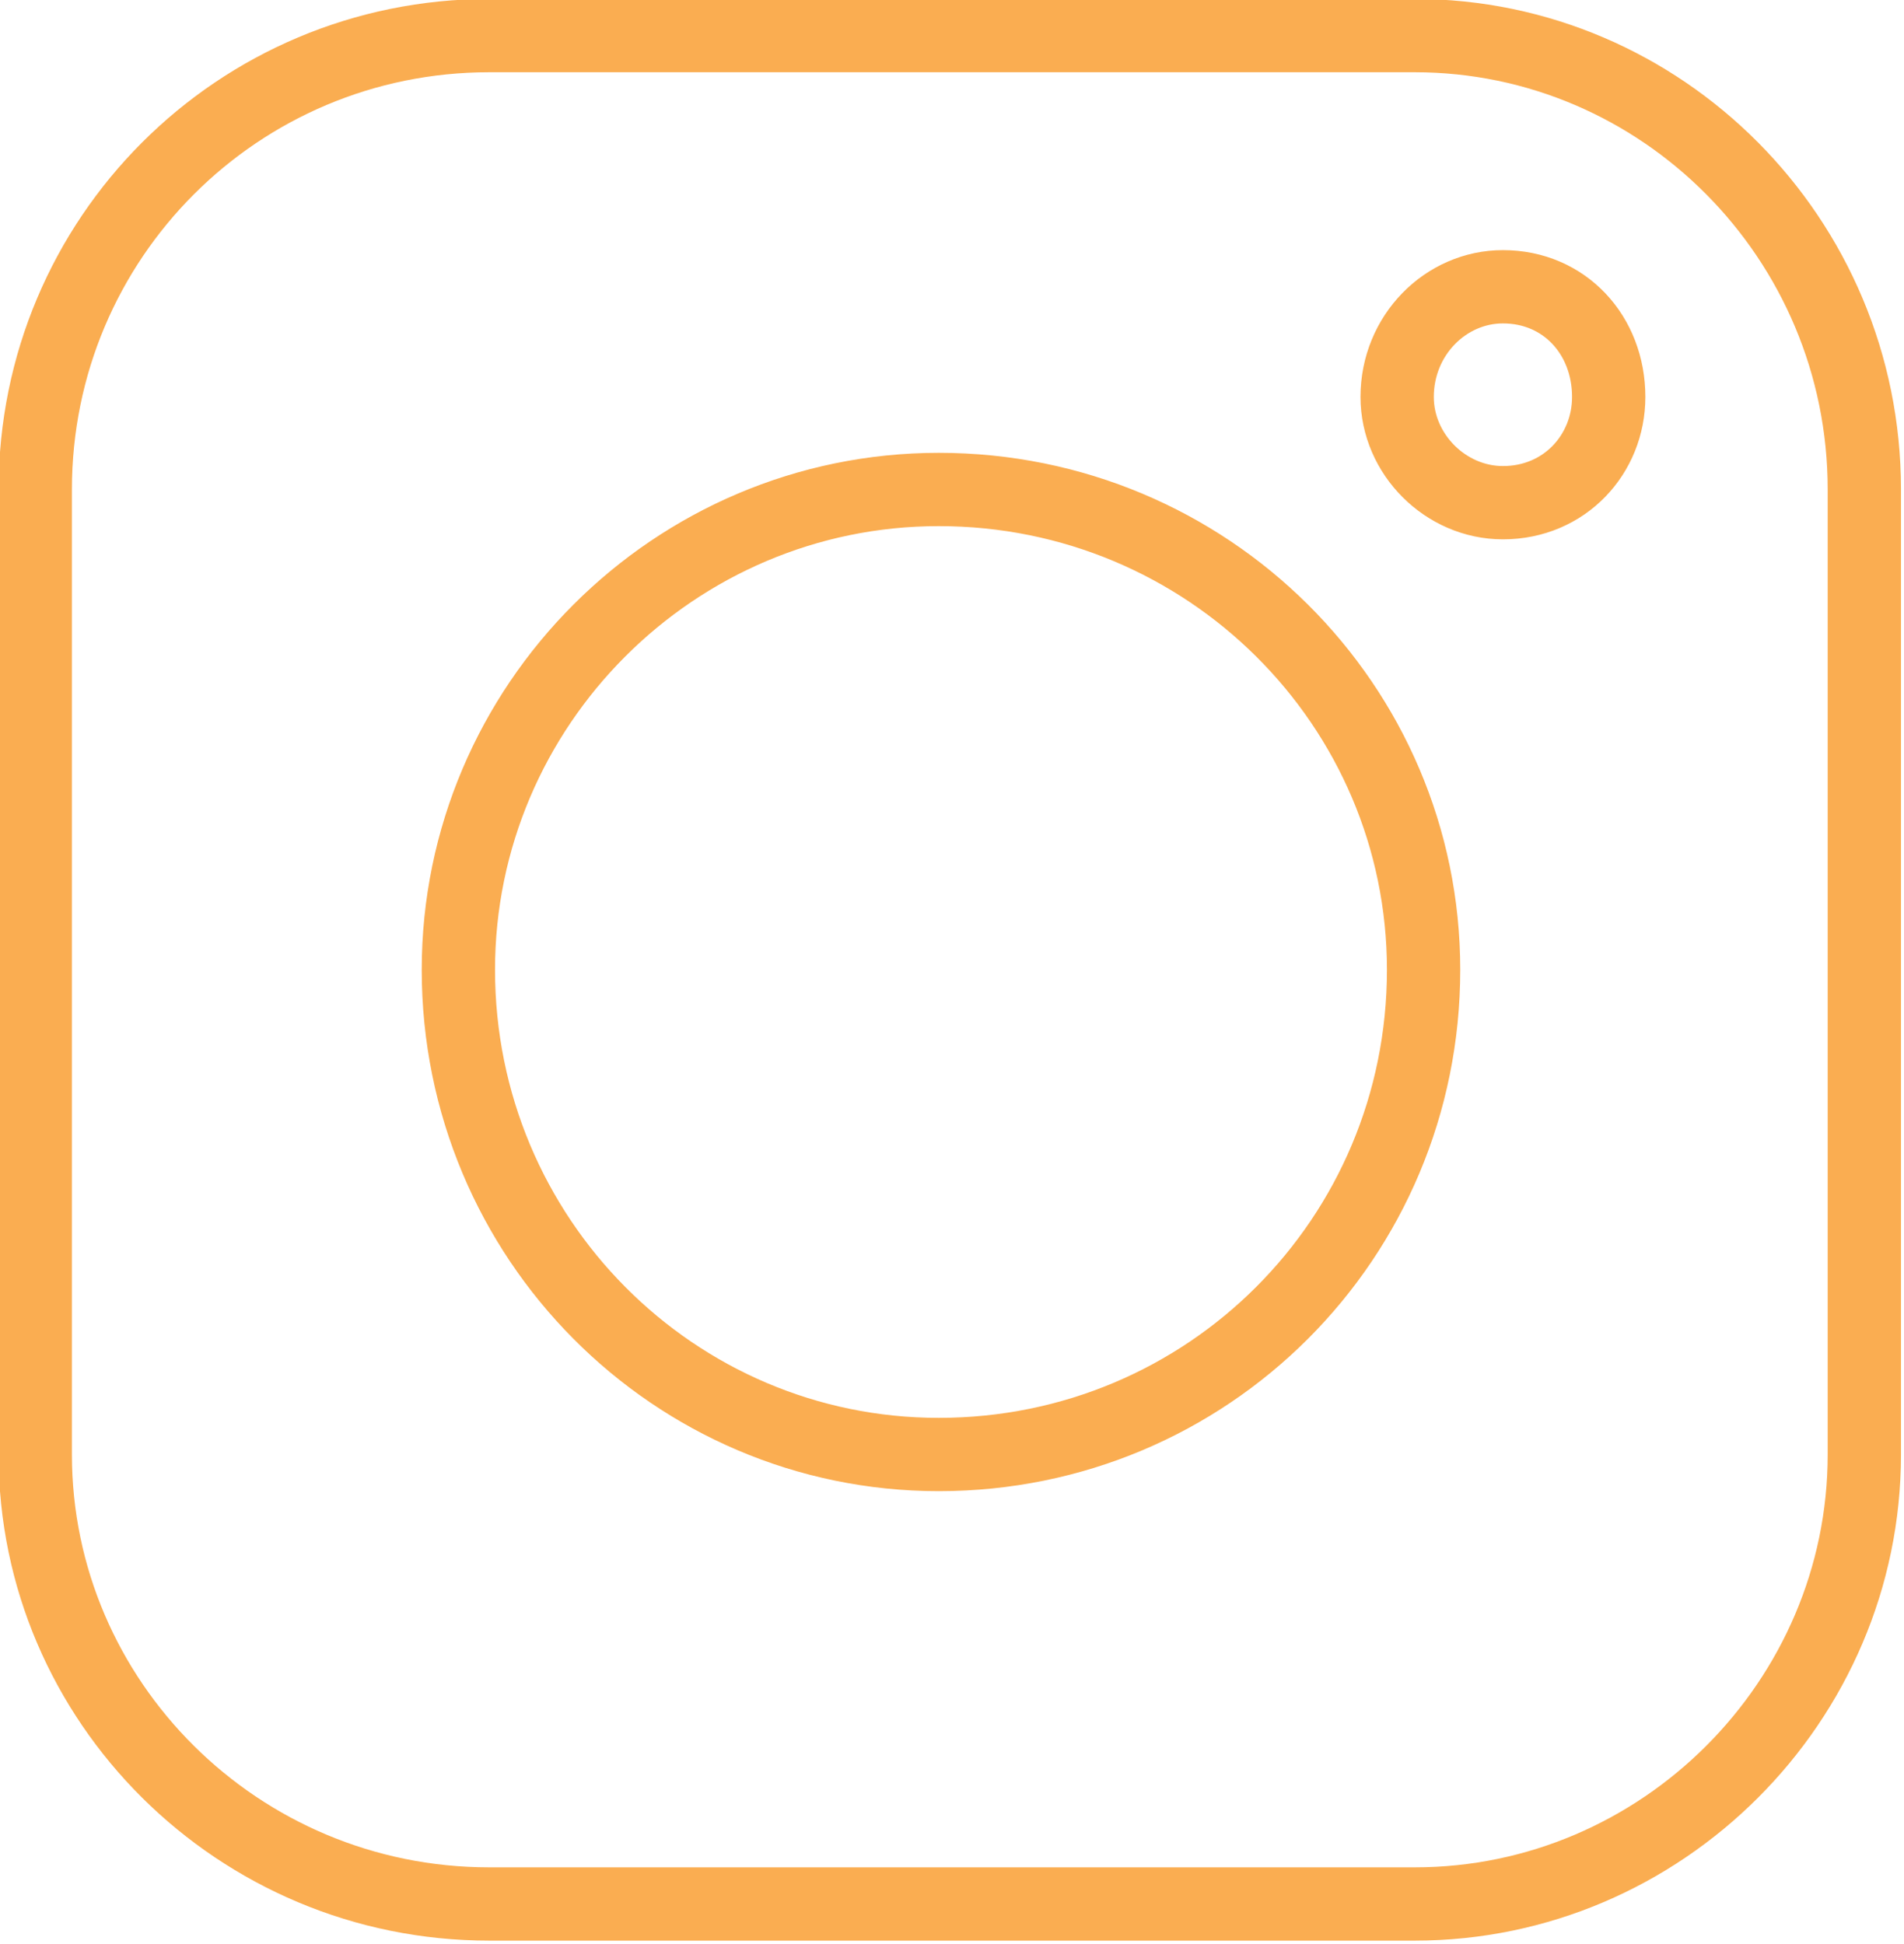
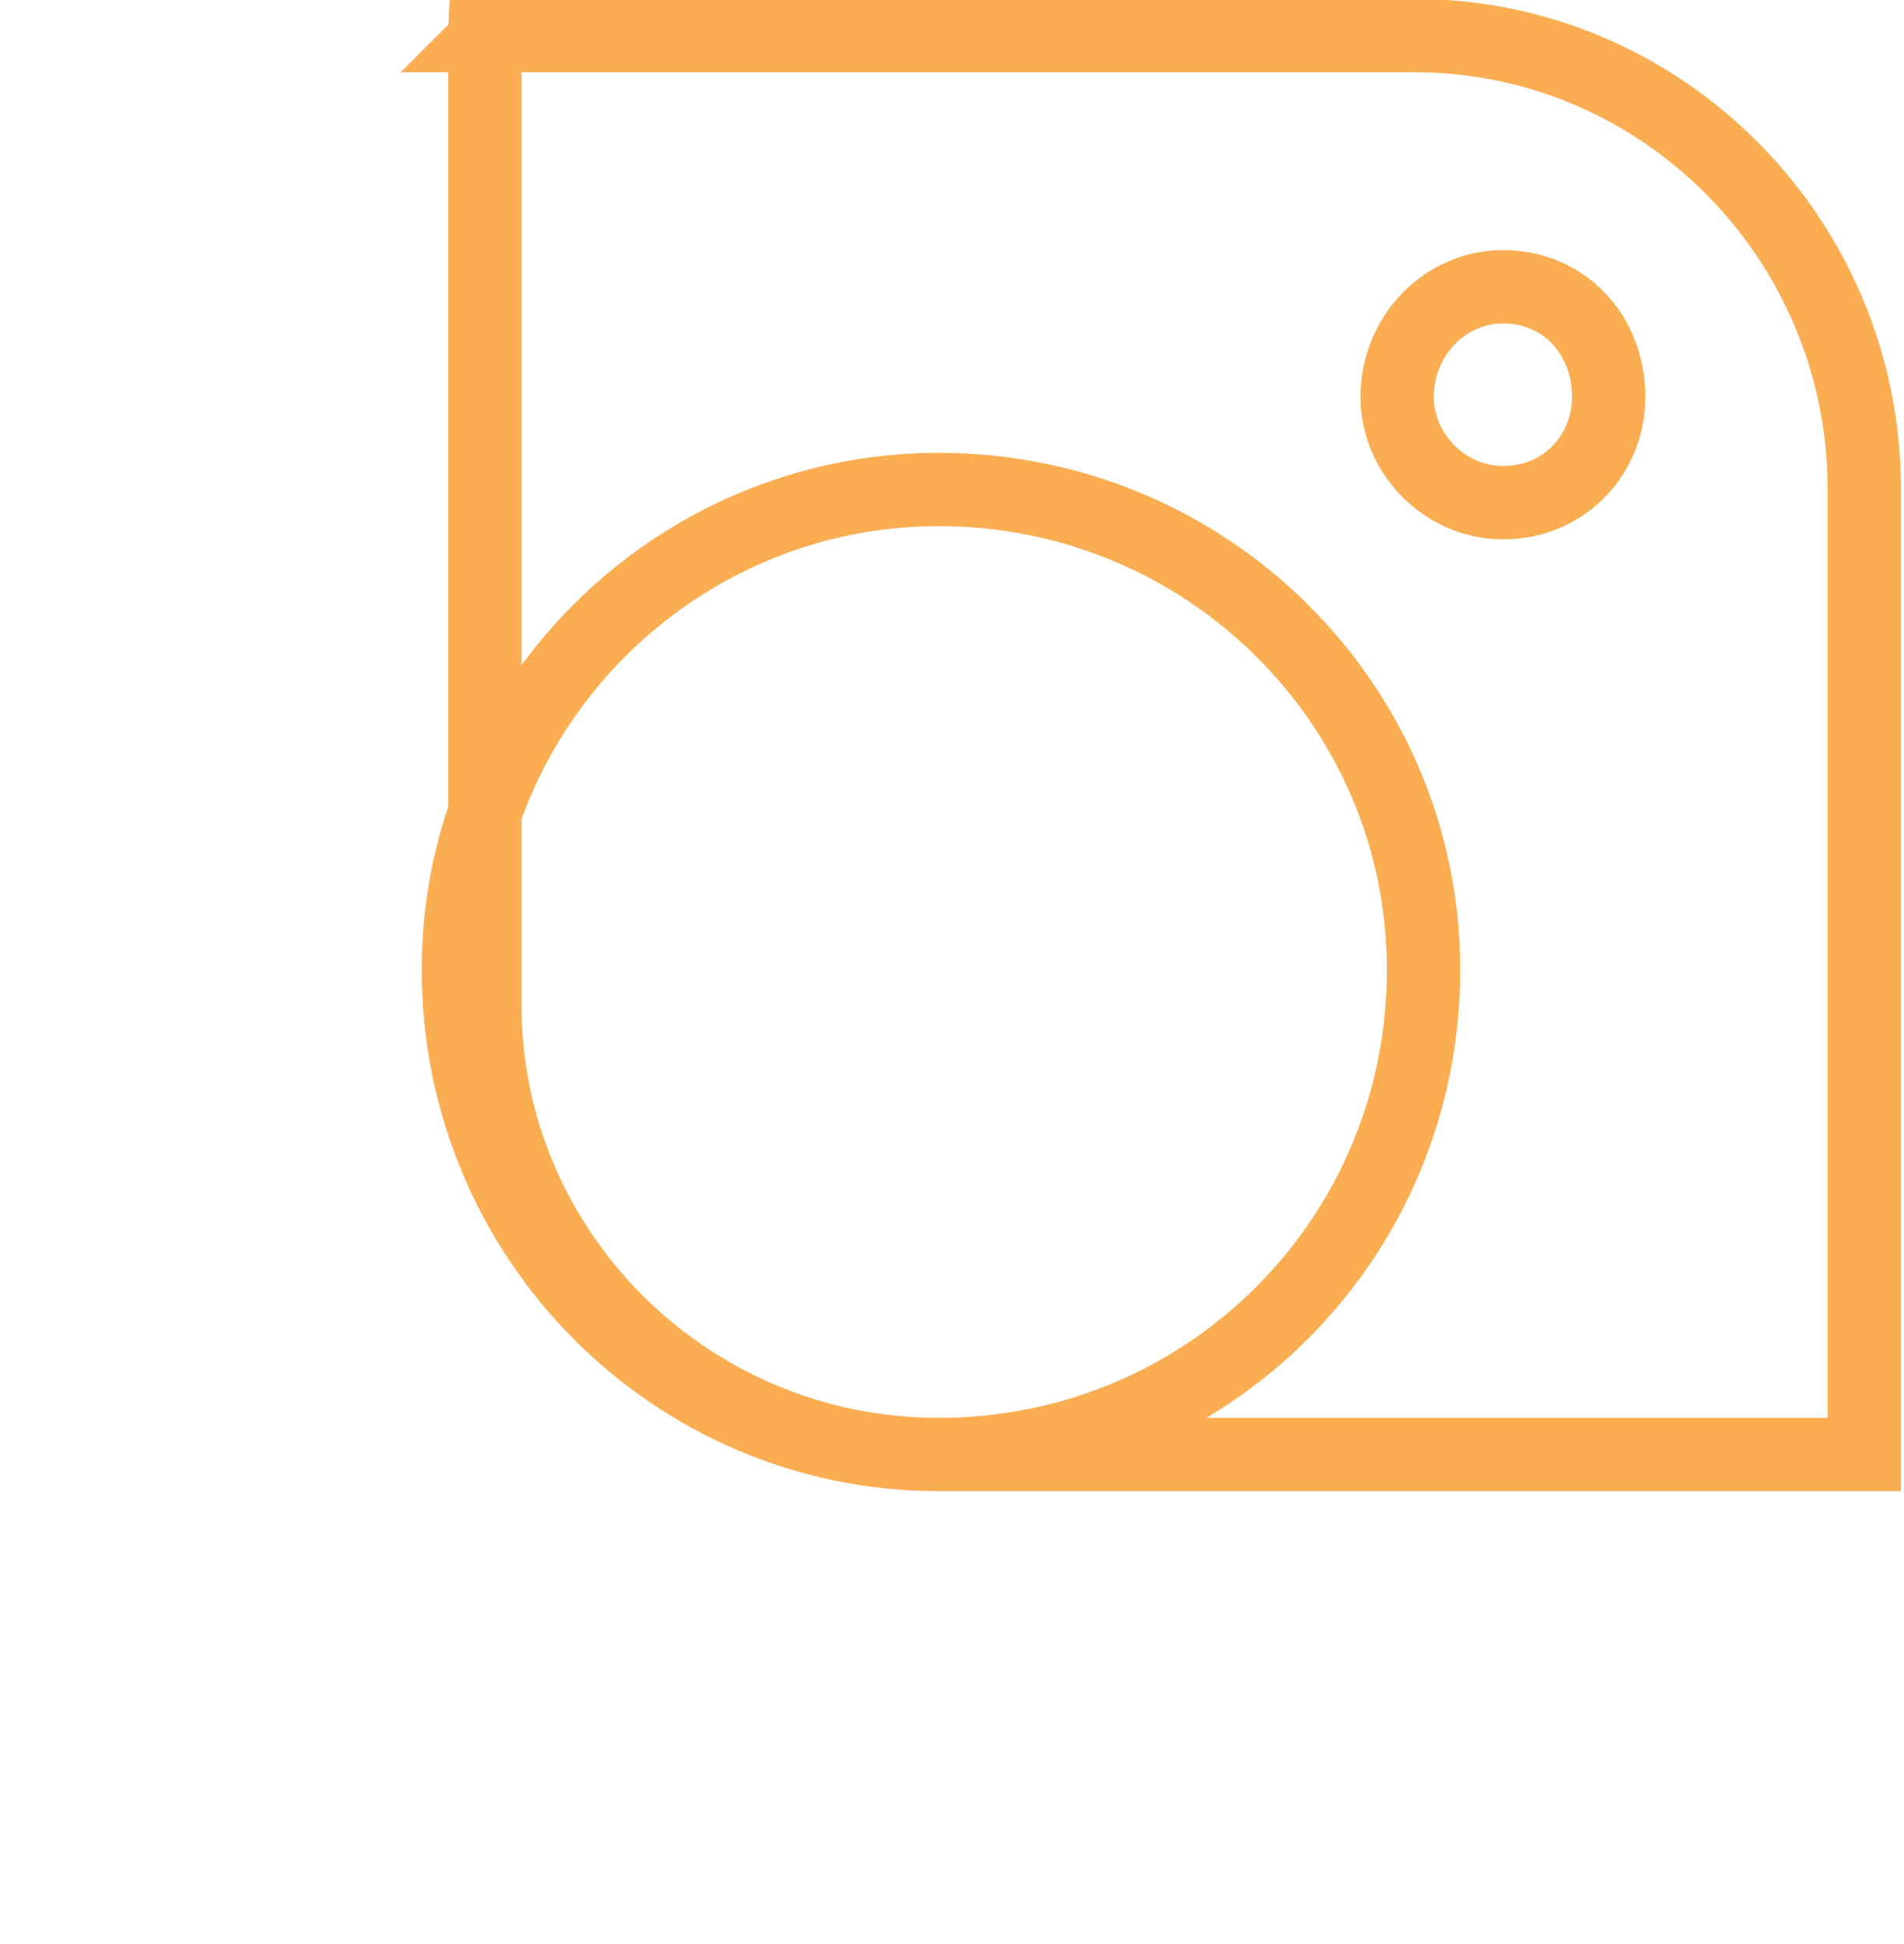
<svg xmlns="http://www.w3.org/2000/svg" xml:space="preserve" width="1.038in" height="1.06in" version="1.1" style="shape-rendering:geometricPrecision; text-rendering:geometricPrecision; image-rendering:optimizeQuality; fill-rule:evenodd; clip-rule:evenodd" viewBox="0 0 432 441">
  <defs>
    <style type="text/css">
   
    .str0 {stroke:#FAAD51;stroke-width:16.633}
    .fil0 {fill:none}
   
  </style>
  </defs>
  <g id="Layer_x0020_1">
-     <path class="fil0 str0" d="M213 111c61,0 110,49 110,109 0,61 -49,110 -110,110 -60,0 -109,-49 -109,-110 0,-60 49,-109 109,-109zm128 -46c14,0 24,11 24,25 0,13 -10,24 -24,24 -13,0 -24,-11 -24,-24 0,-14 11,-25 24,-25zm-230 -57l210 0c56,0 102,46 102,103l0 219c0,56 -46,102 -102,102l-210 0c-57,0 -103,-46 -103,-102l0 -219c0,-57 46,-103 103,-103z" />
+     <path class="fil0 str0" d="M213 111c61,0 110,49 110,109 0,61 -49,110 -110,110 -60,0 -109,-49 -109,-110 0,-60 49,-109 109,-109zm128 -46c14,0 24,11 24,25 0,13 -10,24 -24,24 -13,0 -24,-11 -24,-24 0,-14 11,-25 24,-25zm-230 -57l210 0c56,0 102,46 102,103l0 219l-210 0c-57,0 -103,-46 -103,-102l0 -219c0,-57 46,-103 103,-103z" />
  </g>
</svg>